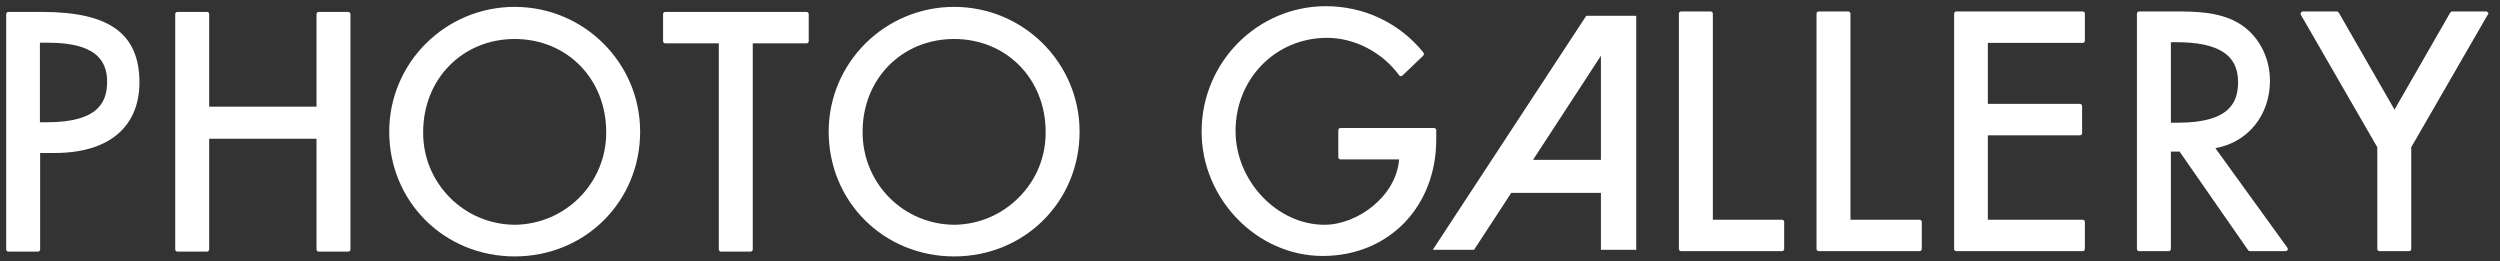
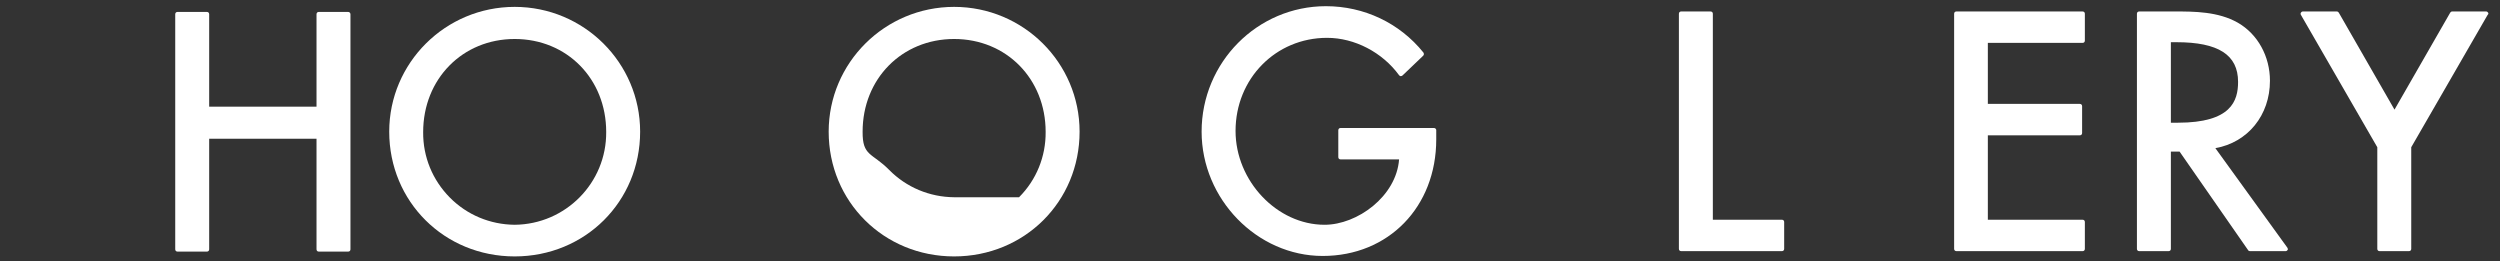
<svg xmlns="http://www.w3.org/2000/svg" version="1.1" id="レイヤー_1" x="0px" y="0px" viewBox="0 0 1090 114" style="enable-background:new 0 0 1090 114;" xml:space="preserve">
  <rect x="0" y="0" width="1090" height="114" fill="#333333" stroke="none" />
  <style type="text/css">
	.st0{fill:#FFFFFF;}
</style>
-   <path class="st0" d="M351.6,5.2h-61.5c-0.6,0-1,0.4-1,1v11.7c0,0.6,0.4,1,1,1h23.3v89.8c0,0.6,0.4,1,1,1h12.8c0.6,0,1-0.4,1-1  l0-89.8h23.4c0.6,0,1-0.4,1-1V6.2C352.6,5.6,352.1,5.2,351.6,5.2z" />
  <path class="st0" d="M151.8,5.2H139c-0.6,0-1,0.4-1,1v40.3l-46.8,0V6.2c0-0.6-0.4-1-1-1H77.4c-0.6,0-1,0.4-1,1v102.5  c0,0.6,0.4,1,1,1h12.8c0.6,0,1-0.4,1-1V60.5H138v48.2c0,0.6,0.4,1,1,1h12.8c0.6,0,1-0.4,1-1V6.2C152.8,5.6,152.3,5.2,151.8,5.2z" />
-   <path class="st0" d="M18.3,5.2H3.7c-0.6,0-1,0.4-1,1v102.5c0,0.6,0.4,1,1,1h12.8c0.6,0,1-0.4,1-1v-42h6.4  c23.5,0,36.9-11.3,36.9-30.9C60.7,14.6,47.6,5.2,18.3,5.2z M46.7,35.5c0,8.3-3,17.8-26.2,17.8h-3.1V18.6h2.4  C32.3,18.6,46.7,20.5,46.7,35.5z" />
  <path class="st0" d="M224.4,3c-30.2,0-54.7,24.4-54.7,54.4c0,30.5,24,54.4,54.7,54.4c30.7,0,54.7-23.9,54.7-54.4  C279.1,27.4,254.6,3,224.4,3z M224.4,17c22.8,0,39.9,17.4,39.9,40.5c0.2,22.2-17.7,40.3-39.9,40.5h0c-10.7-0.1-20.8-4.3-28.3-11.9  s-11.7-17.7-11.6-28.5C184.5,34.4,201.7,17,224.4,17z" />
-   <path class="st0" d="M416,3c-30.2,0-54.7,24.4-54.7,54.4c0,30.5,24,54.4,54.7,54.4c30.7,0,54.7-23.9,54.7-54.4  C470.7,27.4,446.2,3,416,3z M416,17c22.8,0,39.9,17.4,39.9,40.5c0.1,10.7-4,20.9-11.6,28.5c-7.5,7.6-17.6,11.9-28.3,12H416  c-10.7-0.1-20.8-4.3-28.3-11.9S376,68.2,376.1,57.4C376.1,34.4,393.2,17,416,17z" />
+   <path class="st0" d="M416,3c-30.2,0-54.7,24.4-54.7,54.4c0,30.5,24,54.4,54.7,54.4c30.7,0,54.7-23.9,54.7-54.4  C470.7,27.4,446.2,3,416,3z M416,17c22.8,0,39.9,17.4,39.9,40.5c0.1,10.7-4,20.9-11.6,28.5H416  c-10.7-0.1-20.8-4.3-28.3-11.9S376,68.2,376.1,57.4C376.1,34.4,393.2,17,416,17z" />
  <path class="st0" d="M1084.8,5.5c-0.2-0.3-0.5-0.5-0.9-0.5h-14.7c-0.4,0-0.7,0.2-0.9,0.5l-24.3,42.3l-24.3-42.3  c-0.2-0.3-0.5-0.5-0.9-0.5h-14.7c-0.4,0-0.7,0.2-0.9,0.5s-0.2,0.7,0,1l33.3,57.7v44.3c0,0.6,0.4,1,1,1h12.8c0.6,0,1-0.4,1-1V64.2  l33.3-57.7C1085,6.2,1085,5.8,1084.8,5.5z" />
  <path class="st0" d="M908,5H853c-0.6,0-1,0.4-1,1v102.5c0,0.6,0.4,1,1,1H908c0.6,0,1-0.4,1-1V96.8c0-0.6-0.4-1-1-1h-41.3V59h40.1  c0.6,0,1-0.4,1-1V46.3c0-0.6-0.4-1-1-1h-40.1V18.7H908c0.6,0,1-0.4,1-1V6C909,5.4,908.6,5,908,5z" />
  <path class="st0" d="M965.9,64.6c14.1-2.5,23.8-14.3,23.8-29.4c0-10.6-5.3-20.3-14-25.3C967.1,5,956.6,5,948.2,5h-15.5  c-0.6,0-1,0.4-1,1v102.5c0,0.6,0.4,1,1,1h12.8c0.6,0,1-0.4,1-1V66.1h3.8l29.9,43c0.2,0.3,0.5,0.4,0.8,0.4h15.5  c0.4,0,0.7-0.2,0.9-0.5s0.1-0.7-0.1-1L965.9,64.6z M975.8,35.7c0,8.3-3,17.8-26.2,17.8h-3.1V18.4h2.4  C967.2,18.4,975.8,23.9,975.8,35.7z" />
  <path class="st0" d="M625.2,55.8h-40.7c-0.6,0-1,0.4-1,1v11.7c0,0.6,0.4,1,1,1H610C608.8,85.6,591.8,98,577.5,98  c-20.7,0-38.8-19.1-38.8-40.9c0-22.8,17.5-40.6,39.9-40.6c12,0,24.1,6.3,31.4,16.3c0.2,0.2,0.4,0.4,0.7,0.4c0.3,0,0.6-0.1,0.8-0.3  l9-8.6c0.4-0.4,0.4-0.9,0.1-1.4c-10.4-12.9-25.9-20.2-42.5-20.2c0,0,0,0,0,0c-29.9,0-54.2,24.5-54.2,54.7  c0,29.4,24.2,54.2,52.8,54.2c28.7,0,49.5-21.4,49.5-50.8v-4.1C626.2,56.3,625.8,55.8,625.2,55.8z" />
  <path class="st0" d="M776.9,95.8h-30.1V6c0-0.6-0.4-1-1-1H733c-0.6,0-1,0.4-1,1v102.5c0,0.6,0.4,1,1,1h43.9c0.6,0,1-0.4,1-1V96.8  C777.9,96.2,777.5,95.8,776.9,95.8z" />
-   <path class="st0" d="M836.9,95.8h-30.1V6c0-0.6-0.4-1-1-1H793c-0.6,0-1,0.4-1,1v102.5c0,0.6,0.4,1,1,1h43.9c0.6,0,1-0.4,1-1V96.8  C837.9,96.2,837.4,95.8,836.9,95.8z" />
-   <path class="st0" d="M691.6,6.9l-66.9,102l0,0h18l16.2-24.8H698v24.8h15.4V6.9H691.6z M698,69.7h-29.6L698,24.3V69.7z" />
</svg>